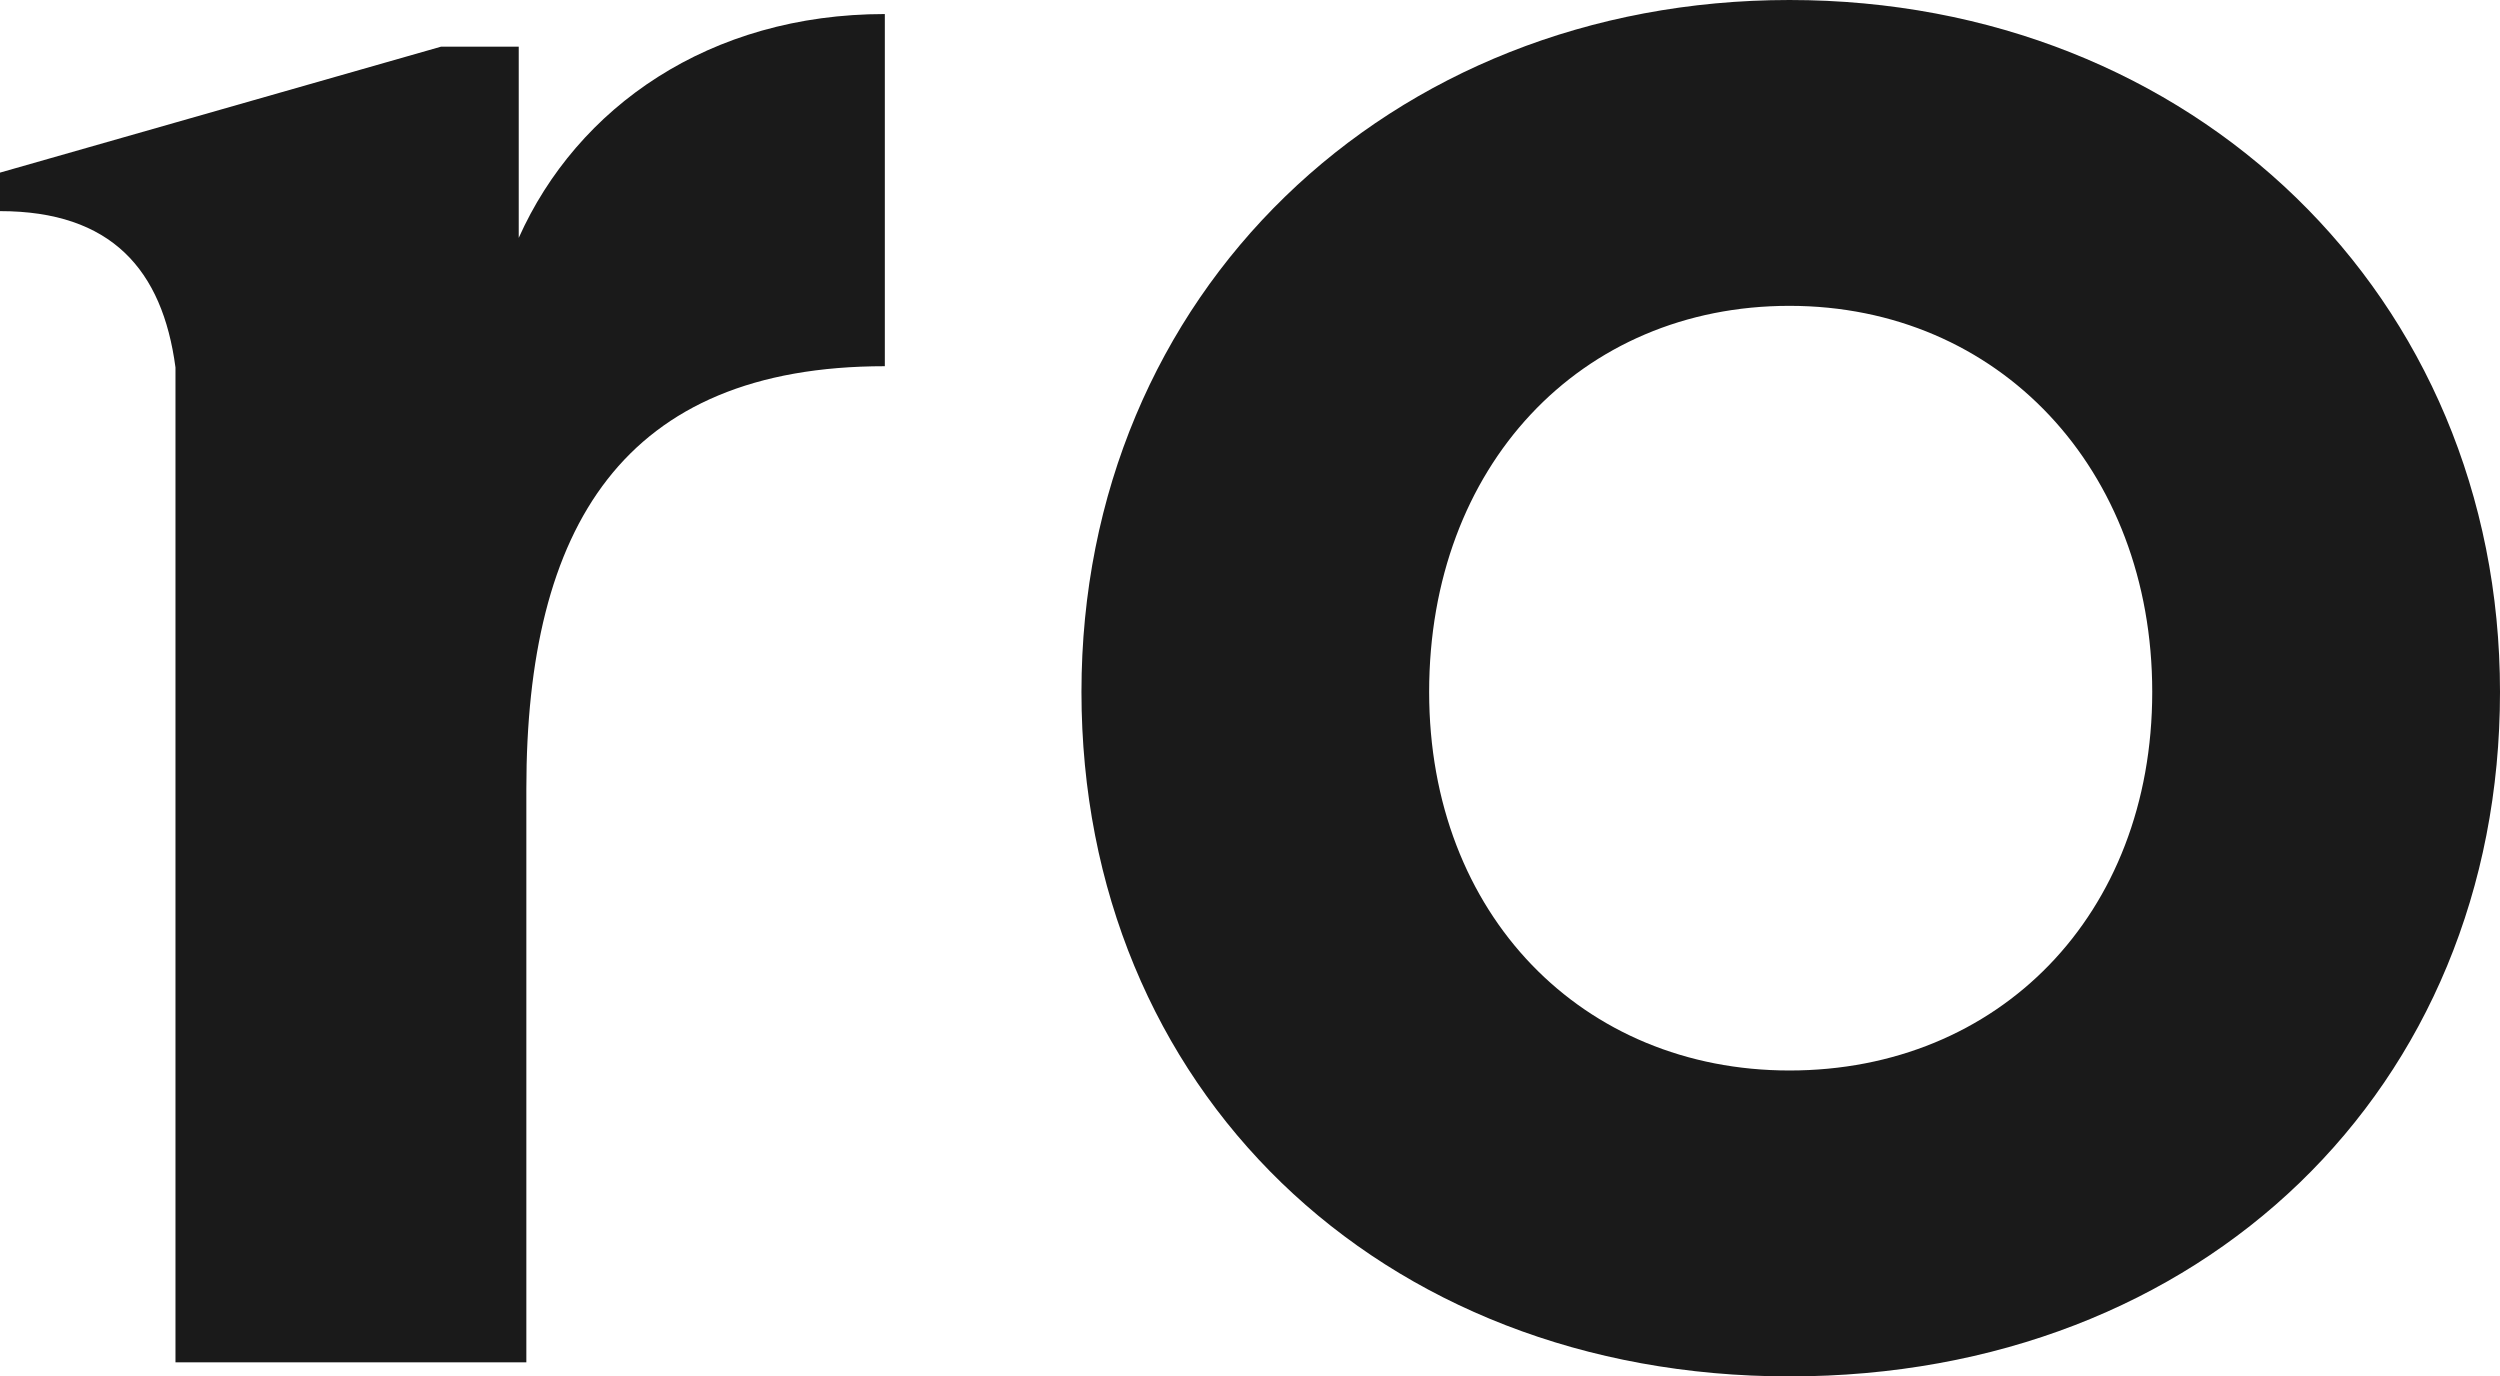
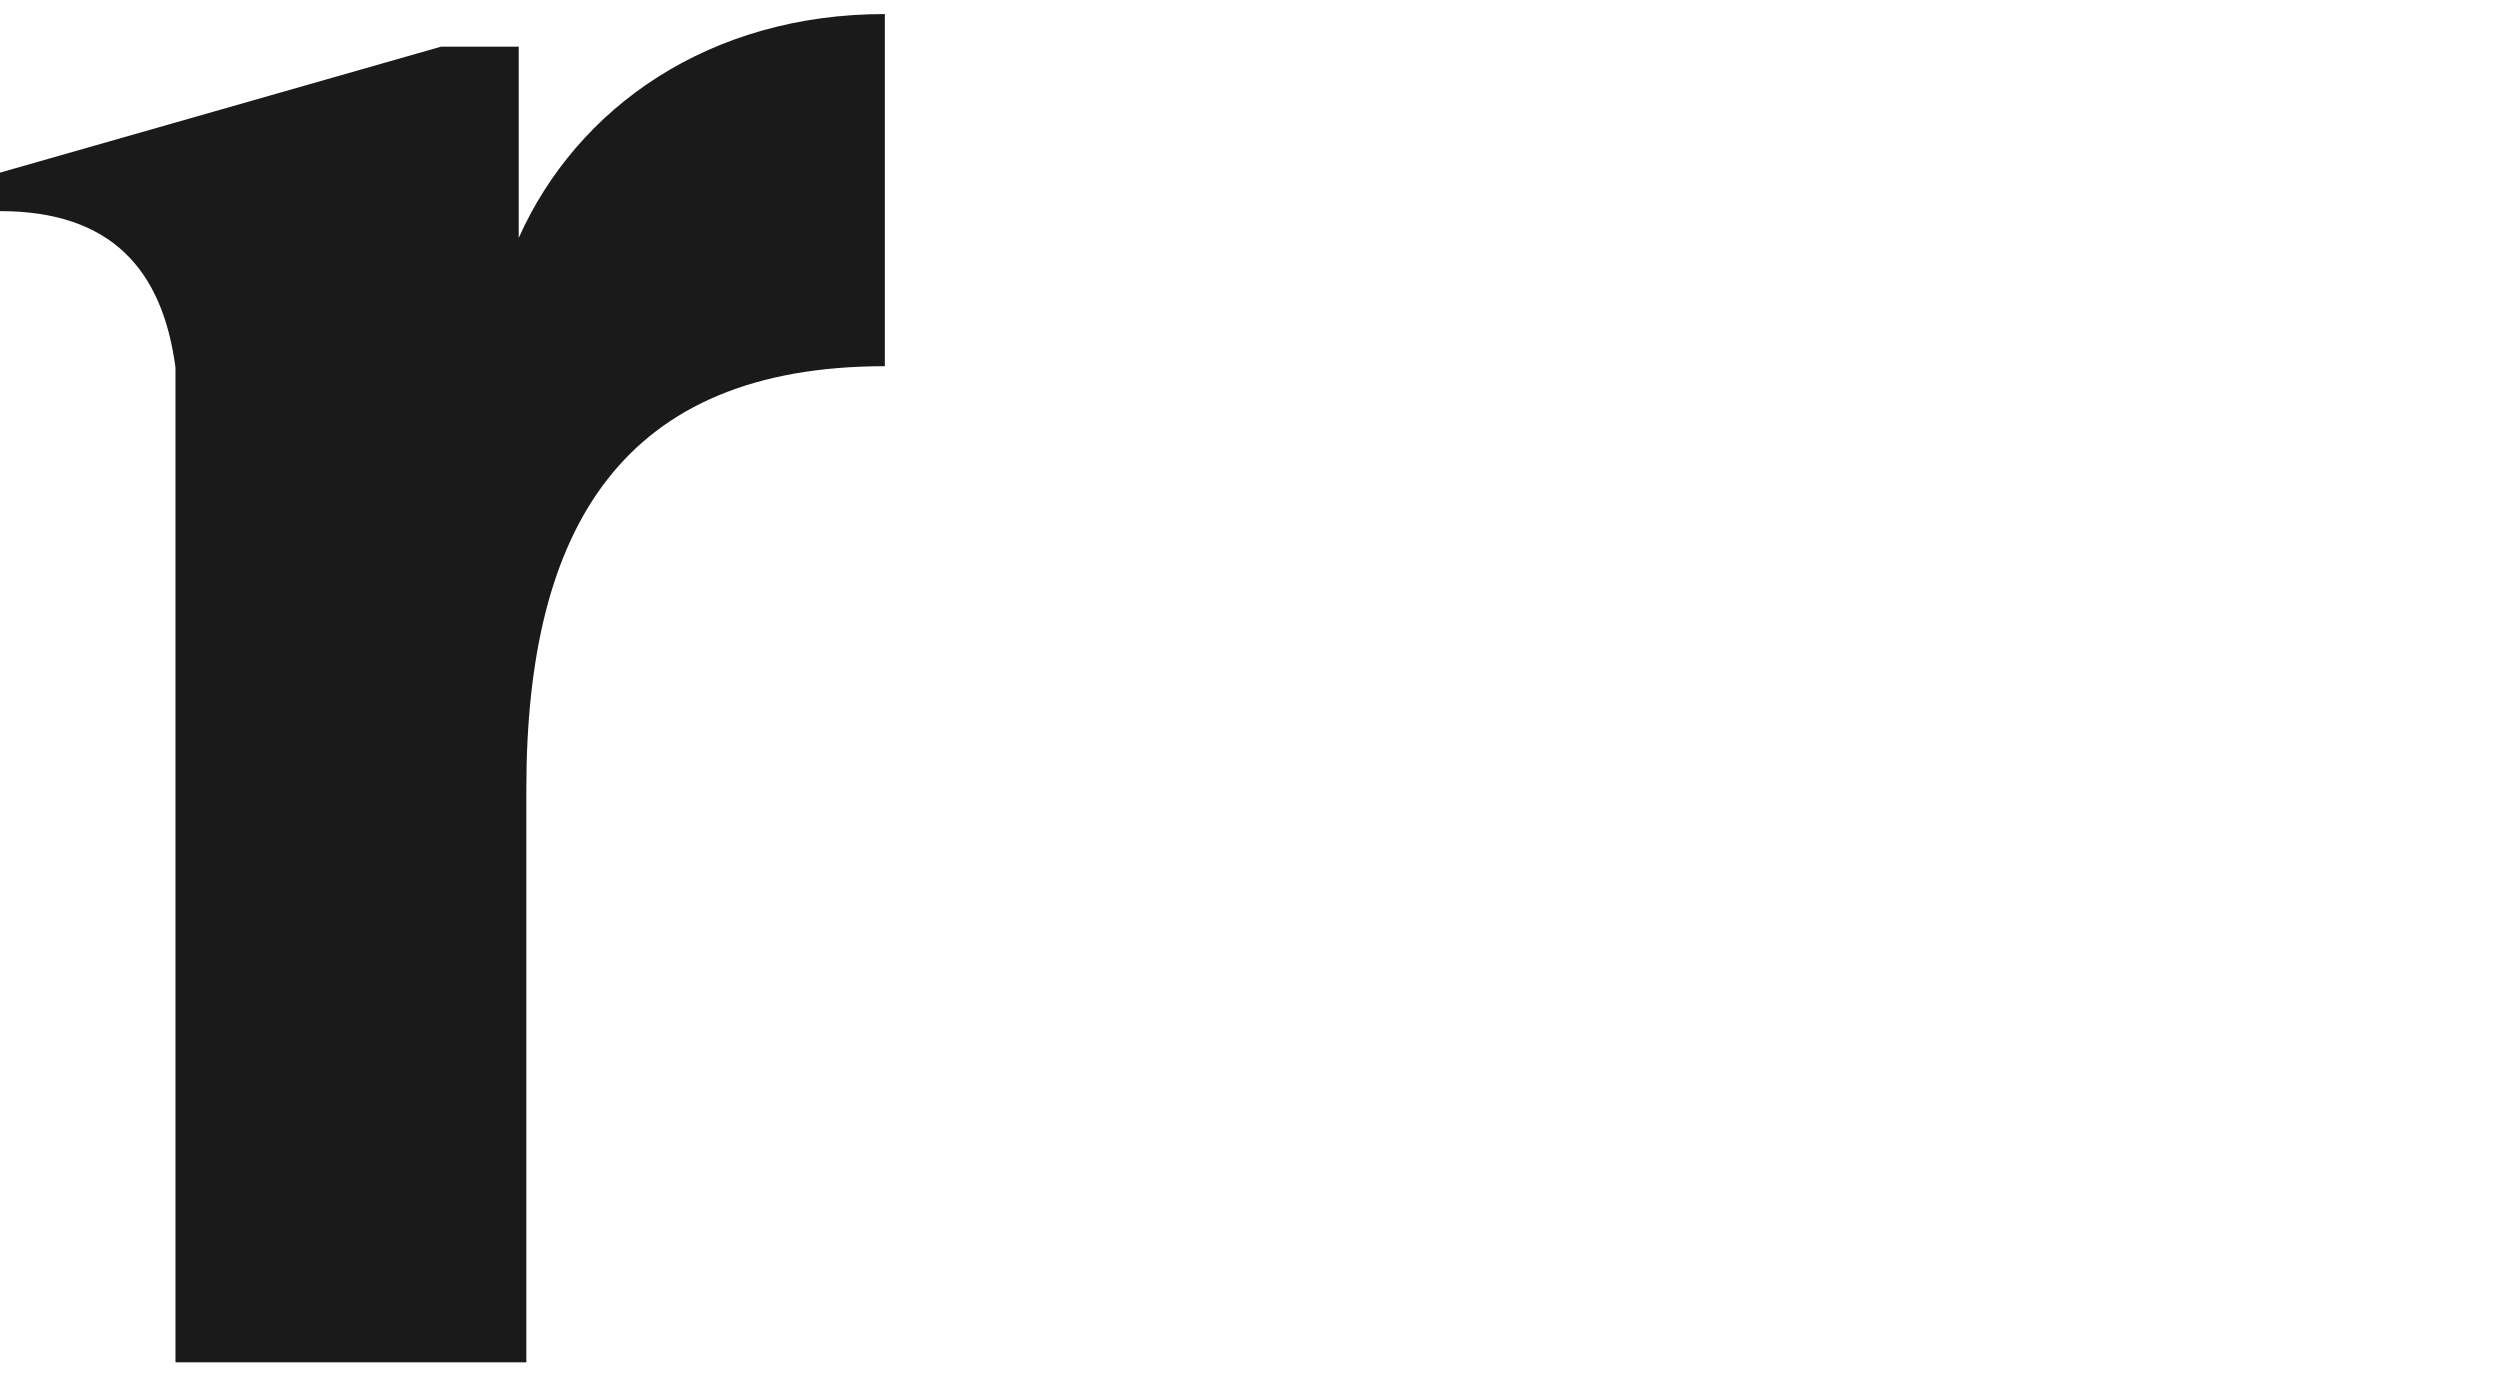
<svg xmlns="http://www.w3.org/2000/svg" fill="none" height="100%" overflow="visible" preserveAspectRatio="none" style="display: block;" viewBox="0 0 178 98" width="100%">
  <g id="Group 1">
-     <path d="M127.41 0C98.888 0 77 20.884 77 49.265C77 77.468 98.171 98 127.41 98C156.831 98 178 77.468 178 49.265C178 21.062 156.111 0 127.41 0ZM127.41 76.219C112.7 76.219 101.755 65.153 101.755 49.265C101.755 33.202 112.517 21.776 127.41 21.776C142.302 21.776 153.239 33.377 153.239 49.265C153.239 65.153 142.302 76.219 127.41 76.219" fill="#1A1A1A" id="Vector" />
    <path d="M63 26.074C44.354 26.074 37.476 37.536 37.476 56.163V97H12.494V26.16C11.568 19.202 7.924 15.032 0 15.032V12.291L12.494 8.724L31.394 3.325H36.934V16.937C41.095 7.627 50.513 1 63 1V26.074Z" fill="#1A1A1A" id="Vector_2" />
  </g>
</svg>